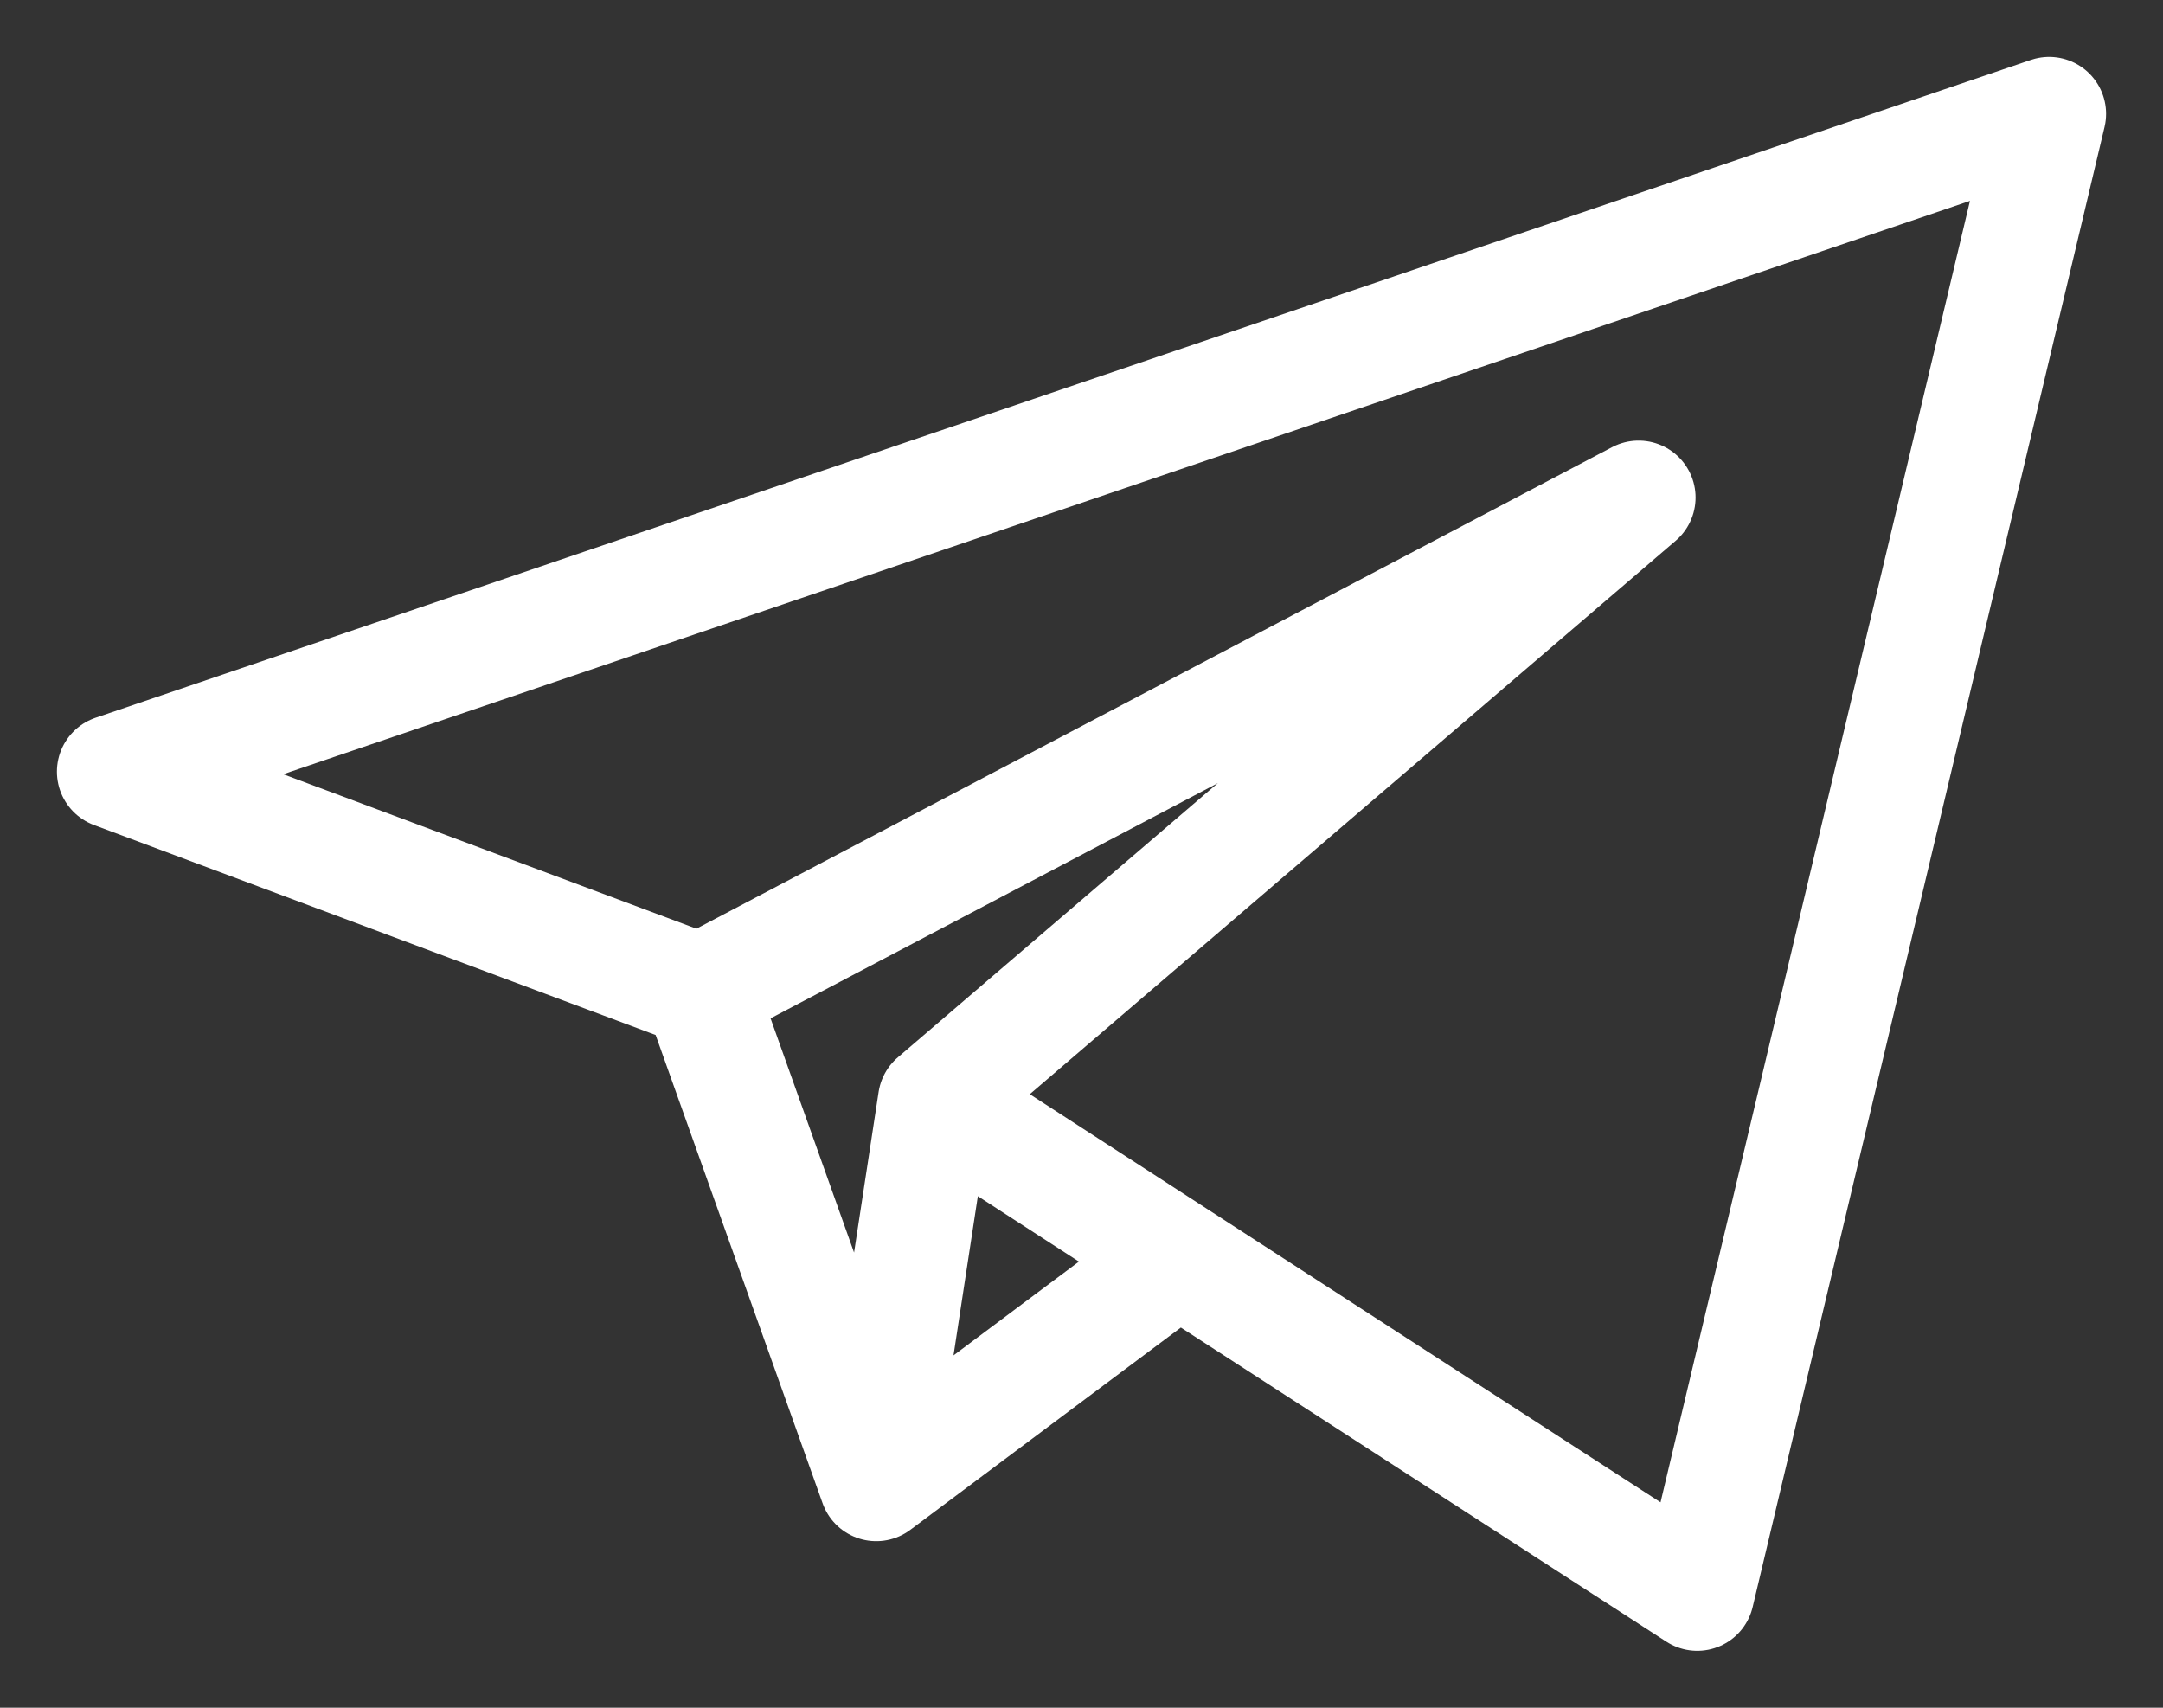
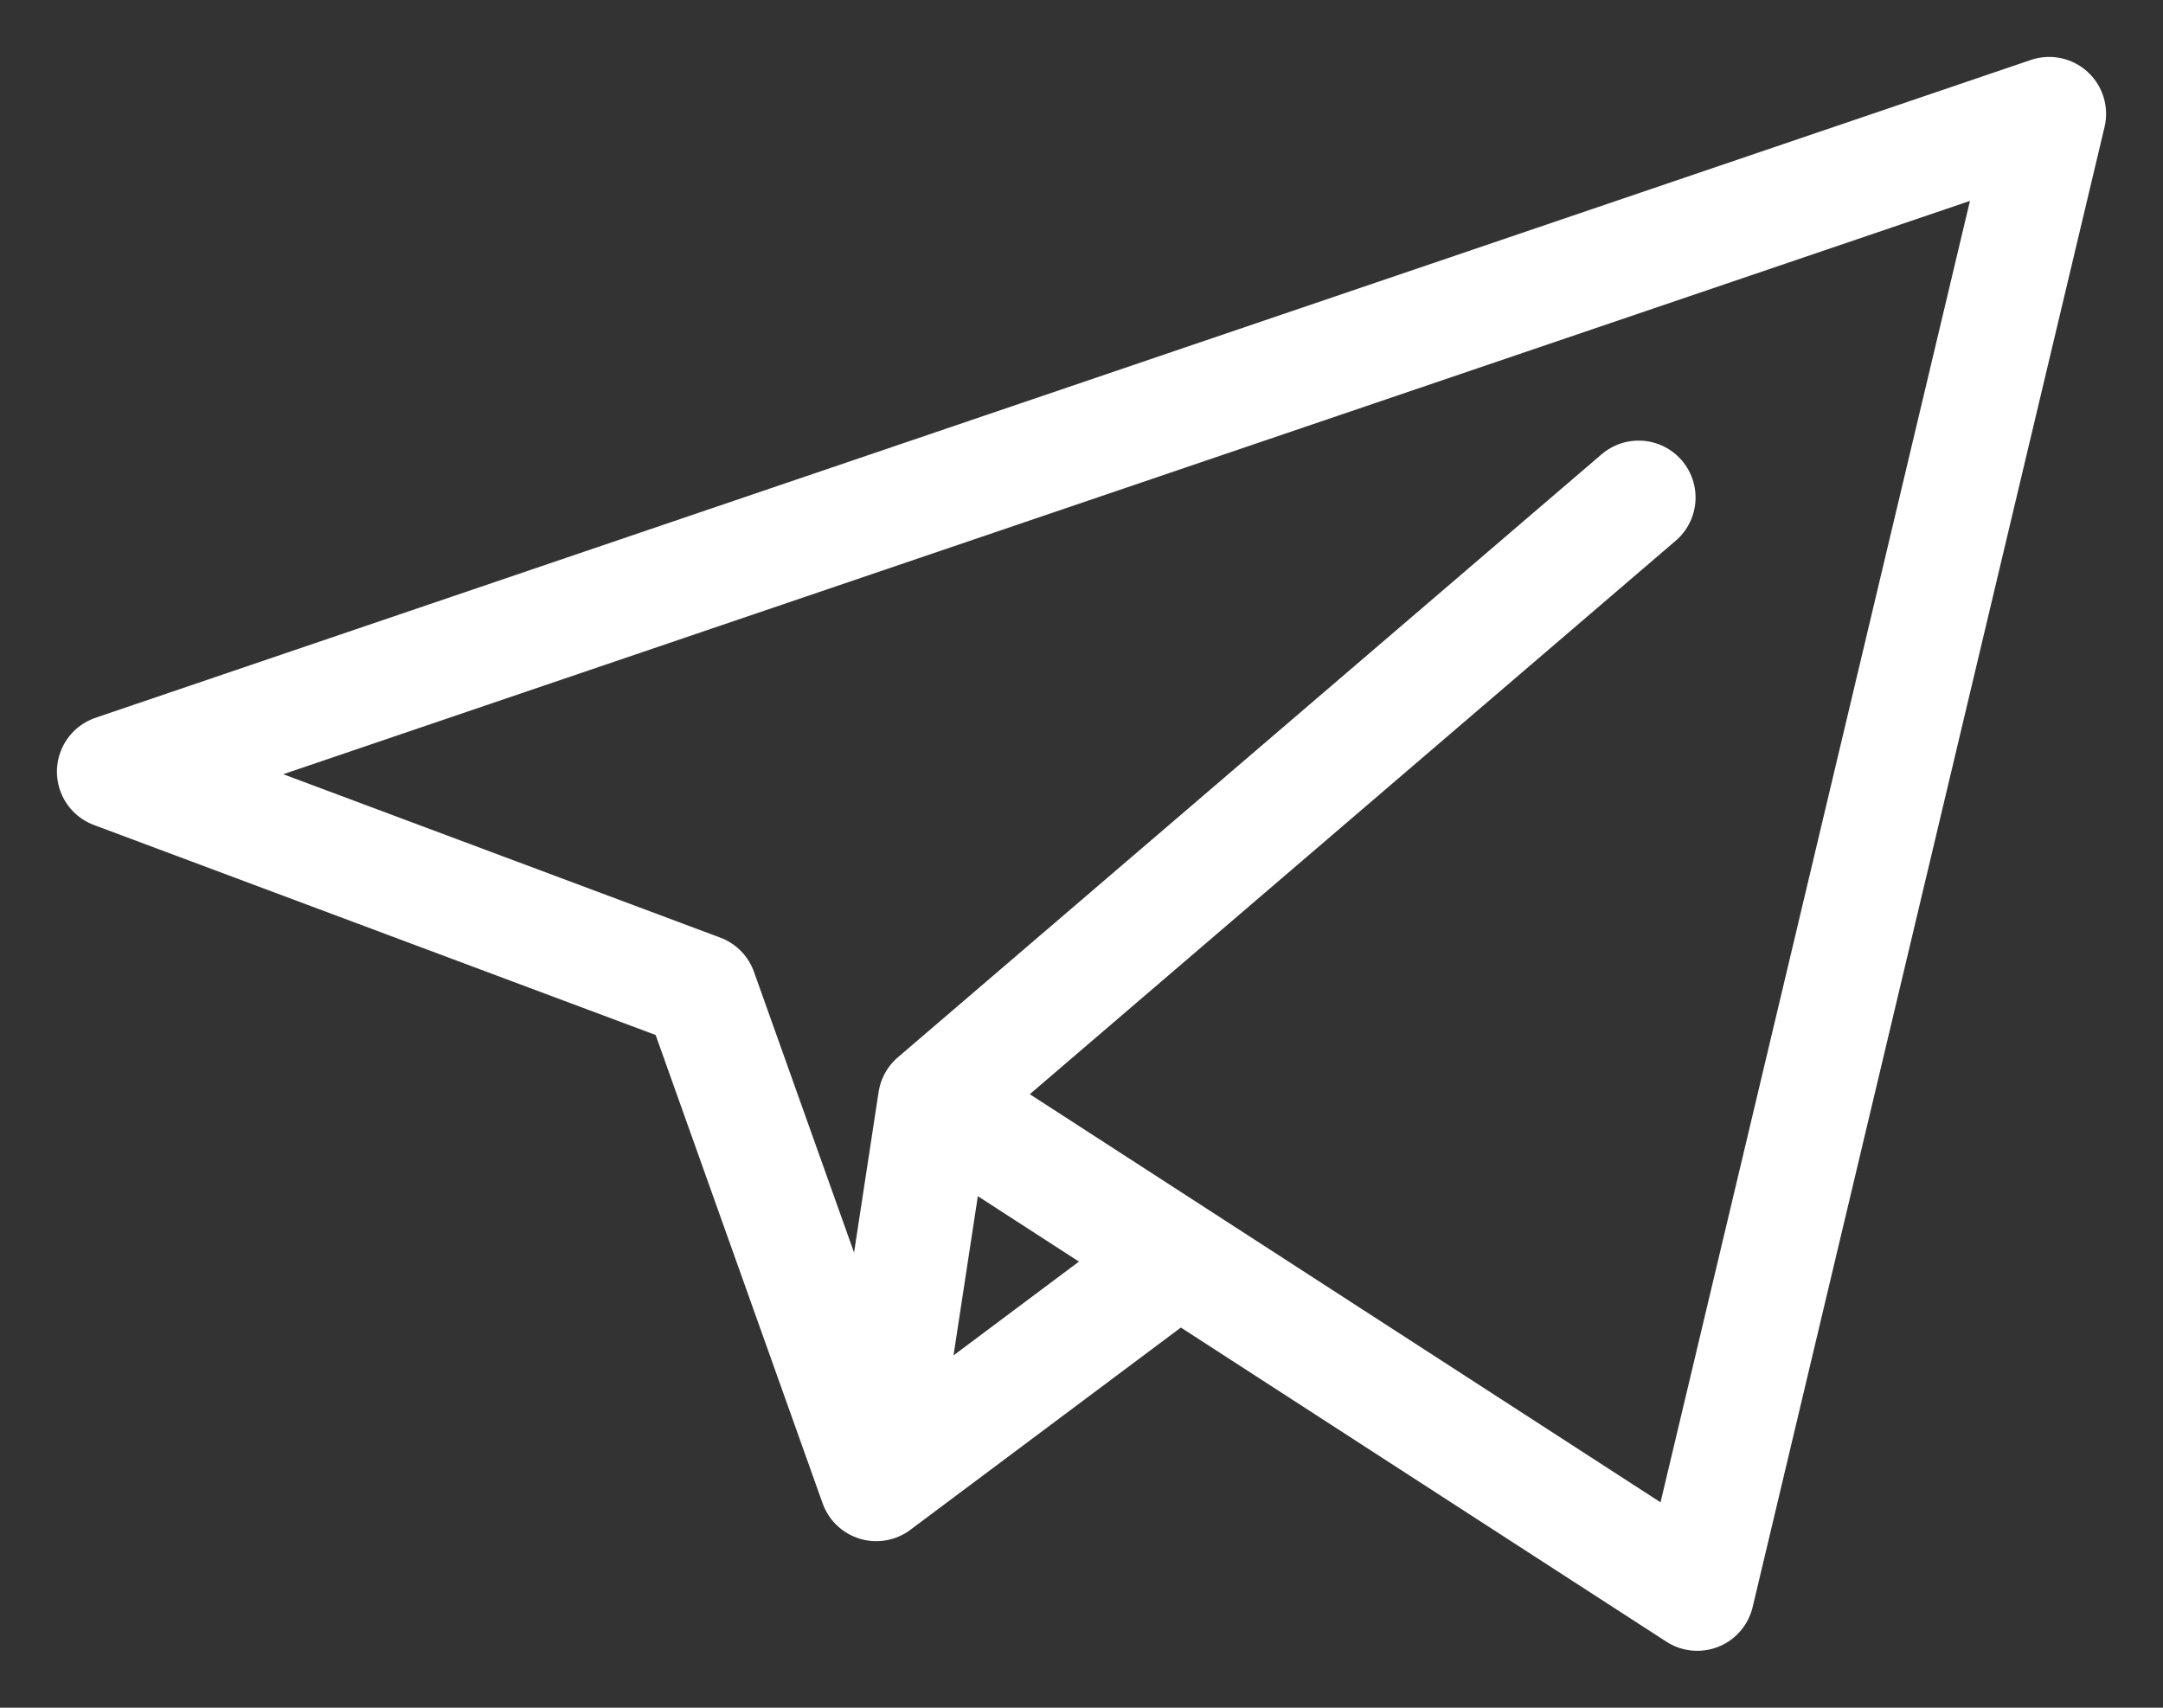
<svg xmlns="http://www.w3.org/2000/svg" width="19" height="15" viewBox="0 0 19 15" fill="none">
  <rect x="0" y="0" width="19" height="15" fill="#333333" stroke="none" />
-   <path d="M6.152 8.704L1 6.778L18 1L14.909 14L8.212 9.667M6.152 8.704L14.394 4.37L8.212 9.667M6.152 8.704L7.697 13.037M8.212 9.667L7.697 13.037M7.697 13.037L10.273 11.111" stroke="white" stroke-linecap="round" stroke-linejoin="round" />
+   <path d="M6.152 8.704L1 6.778L18 1L14.909 14L8.212 9.667L14.394 4.37L8.212 9.667M6.152 8.704L7.697 13.037M8.212 9.667L7.697 13.037M7.697 13.037L10.273 11.111" stroke="white" stroke-linecap="round" stroke-linejoin="round" />
</svg>